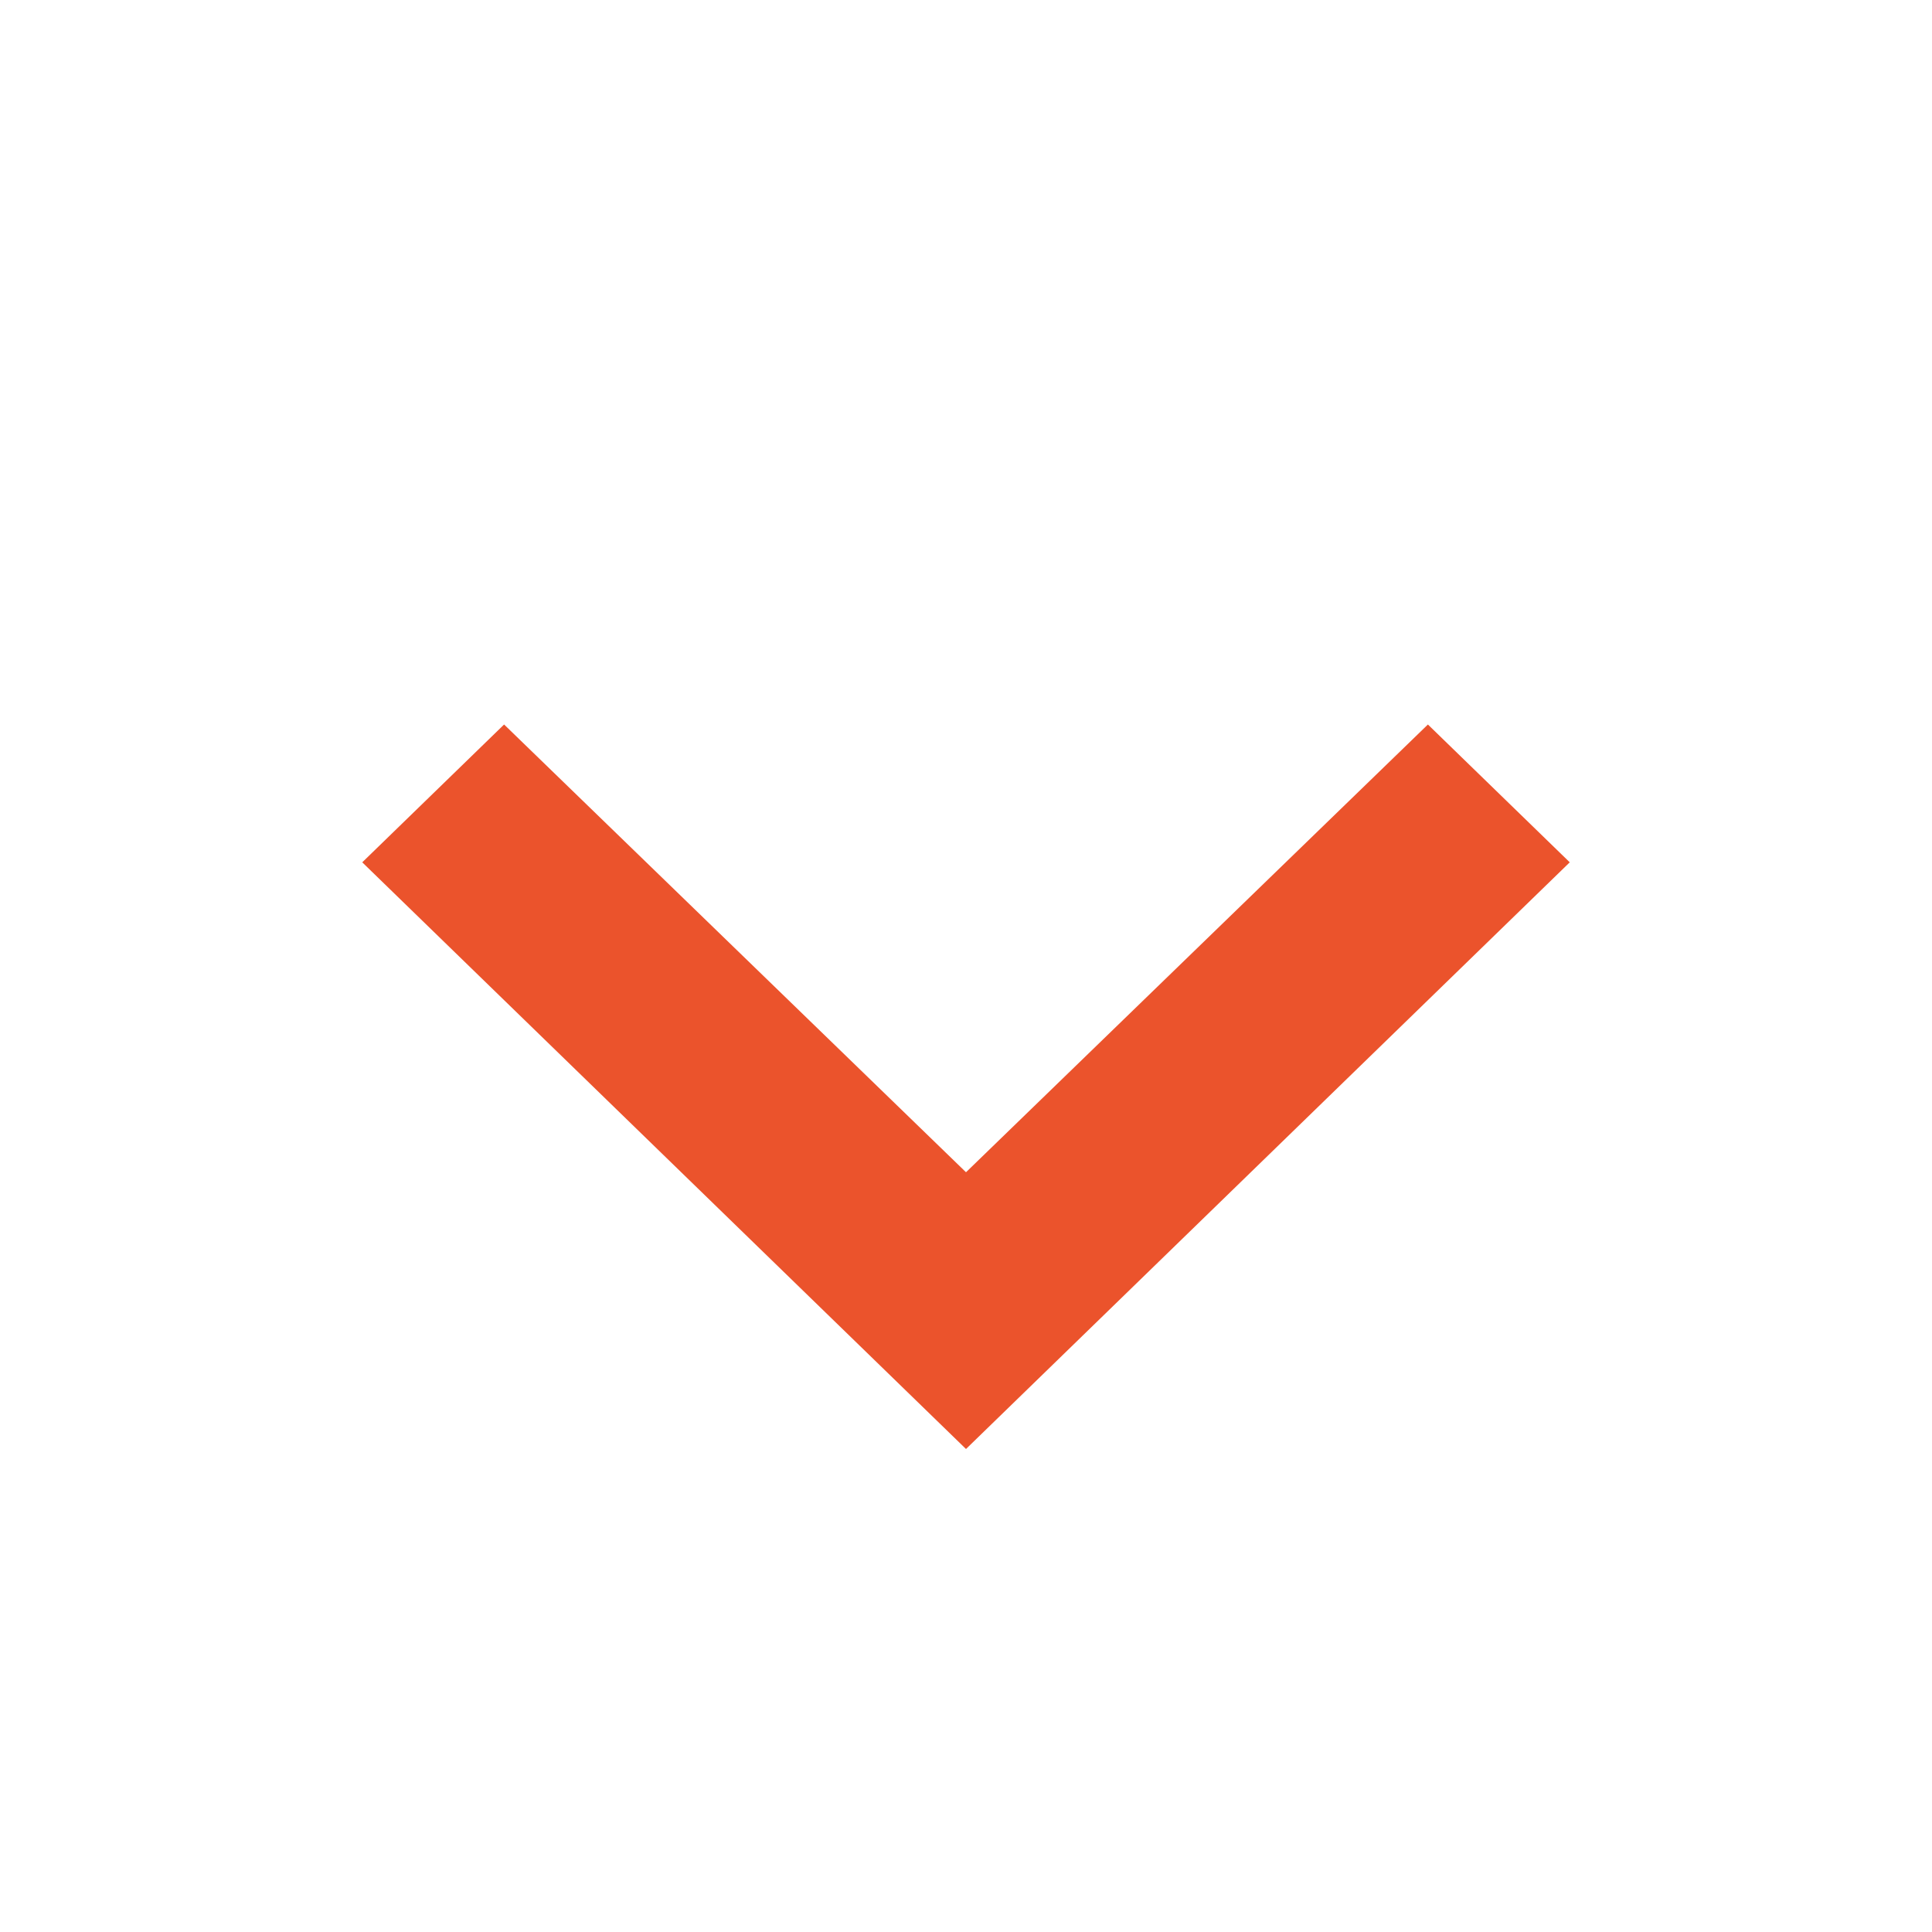
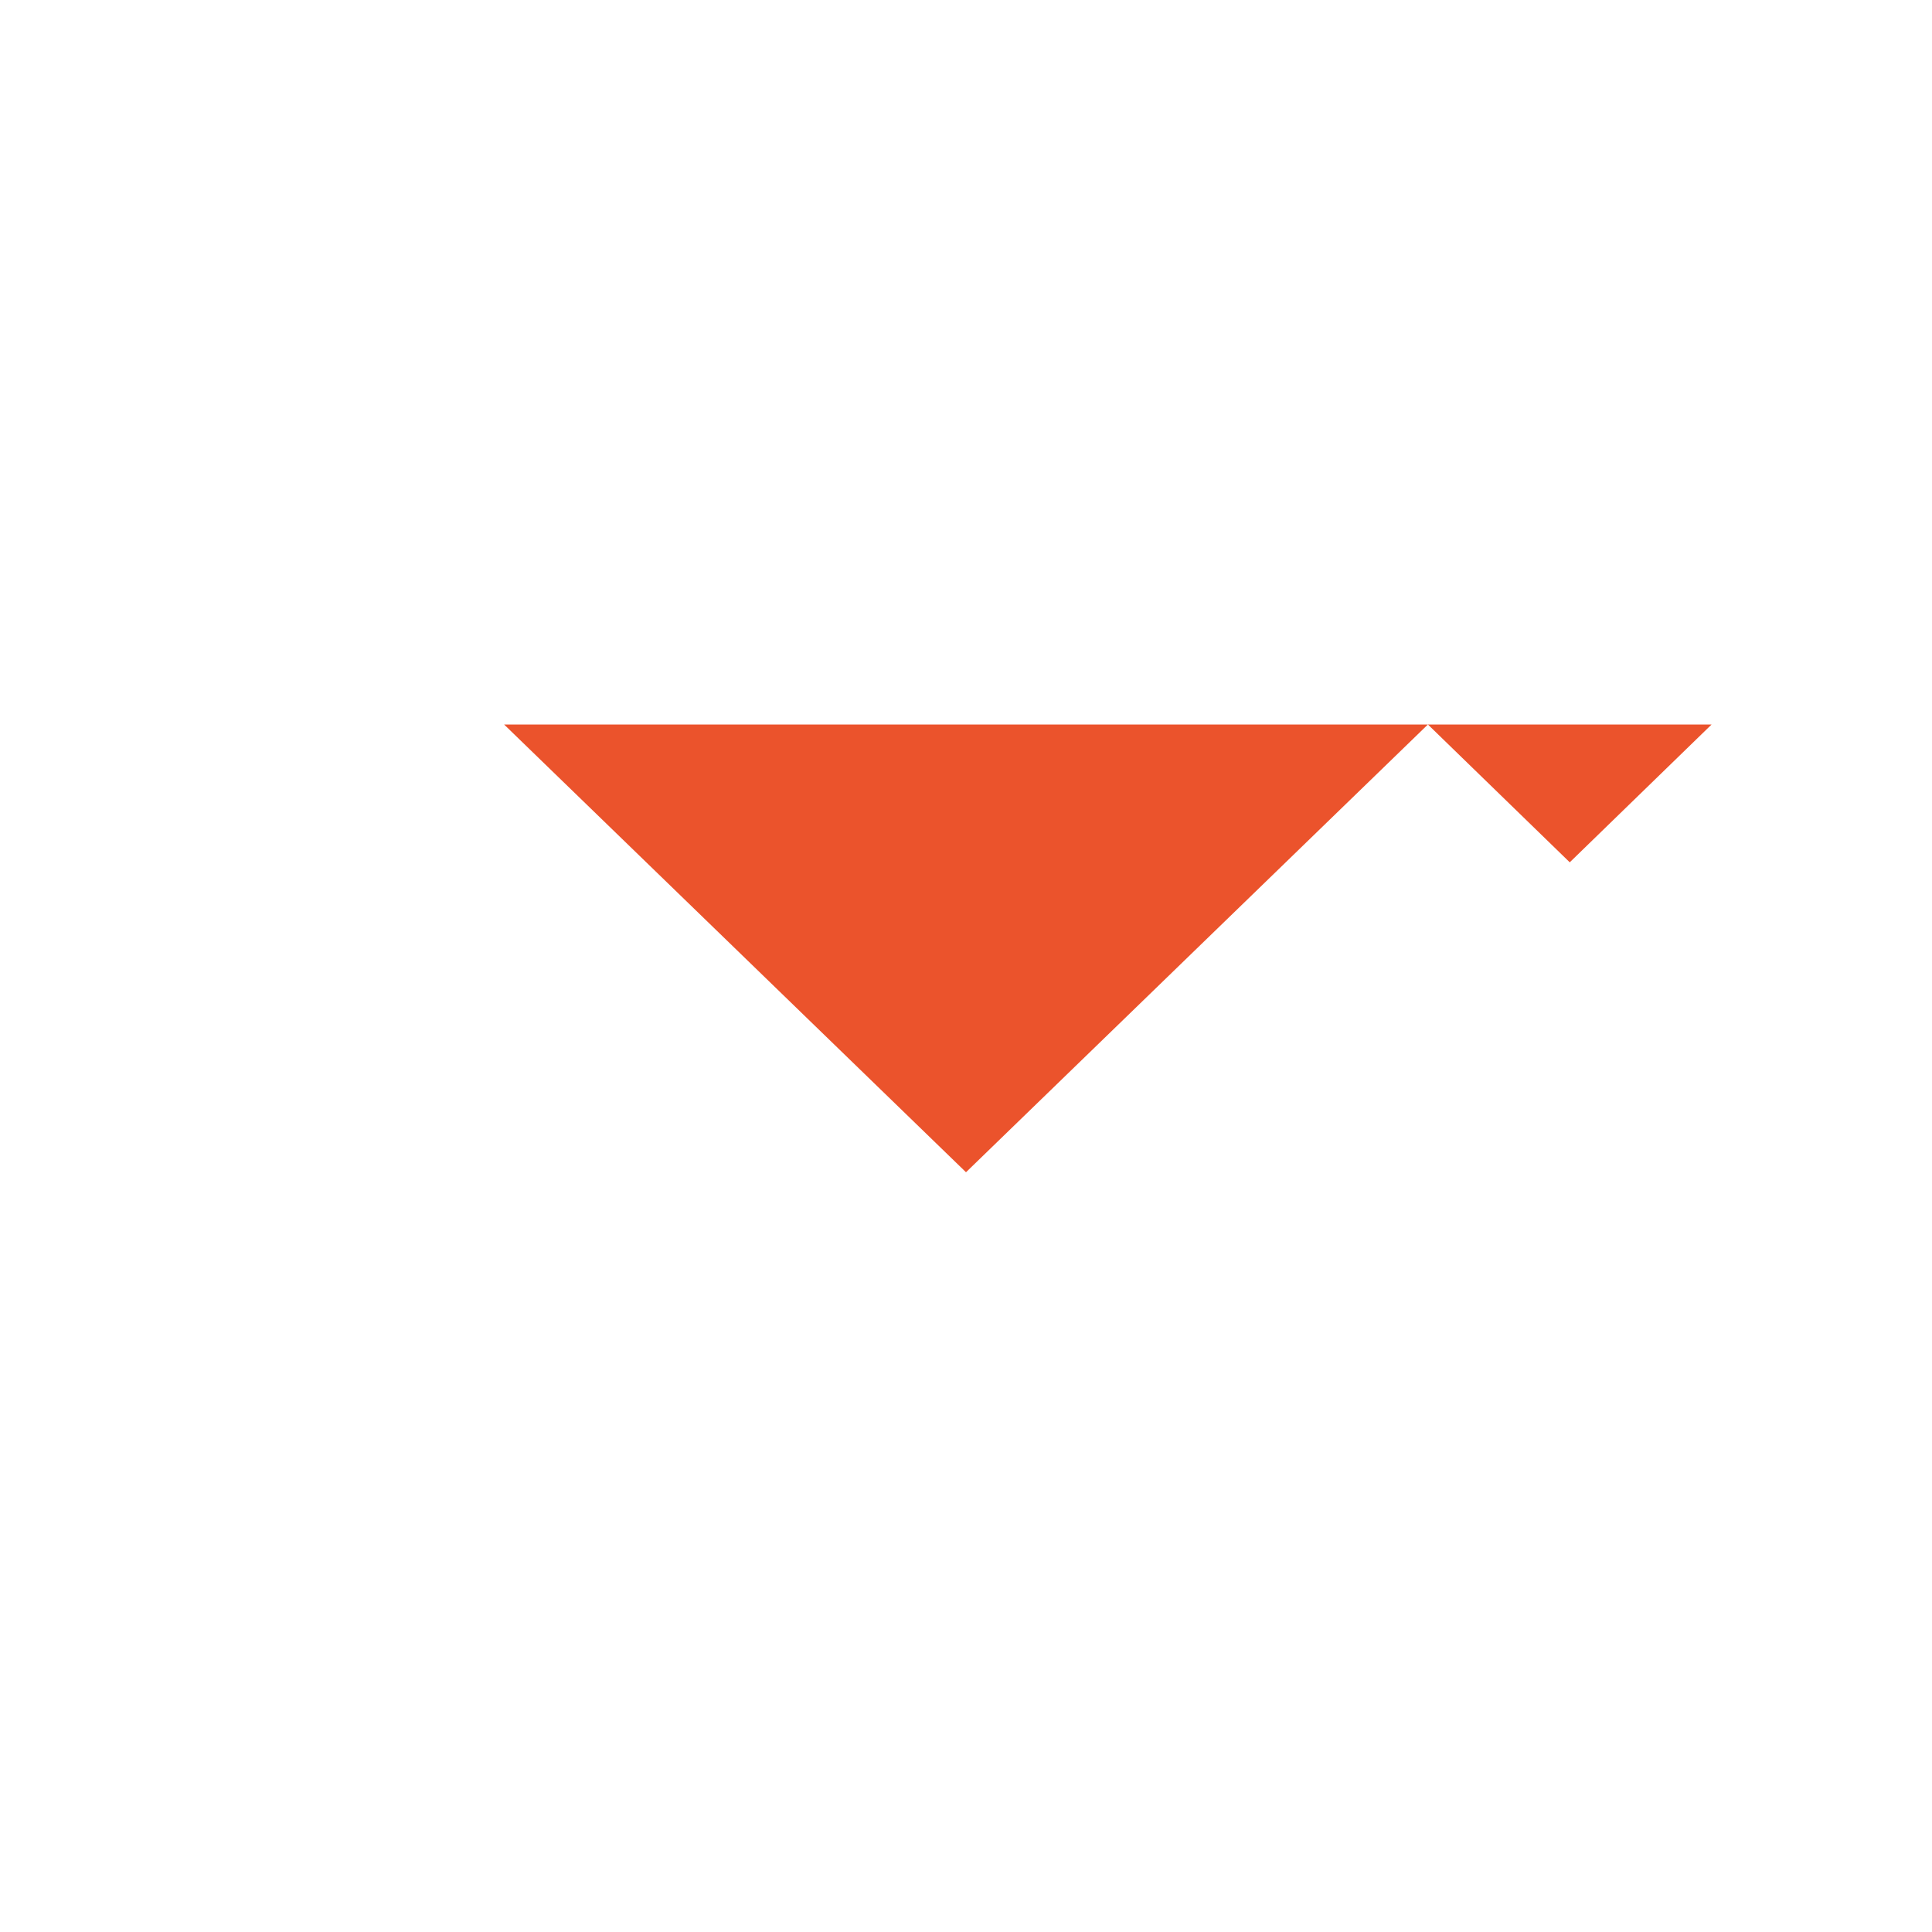
<svg xmlns="http://www.w3.org/2000/svg" width="12" height="12" fill="none" viewBox="0 0 12 12">
-   <path fill="#EB532C" fill-rule="evenodd" d="M3.131 4.5L6 7.281 8.869 4.5l.881.856L6 9 2.25 5.356l.881-.856z" clip-rule="evenodd" />
+   <path fill="#EB532C" fill-rule="evenodd" d="M3.131 4.5L6 7.281 8.869 4.5l.881.856l.881-.856z" clip-rule="evenodd" />
</svg>